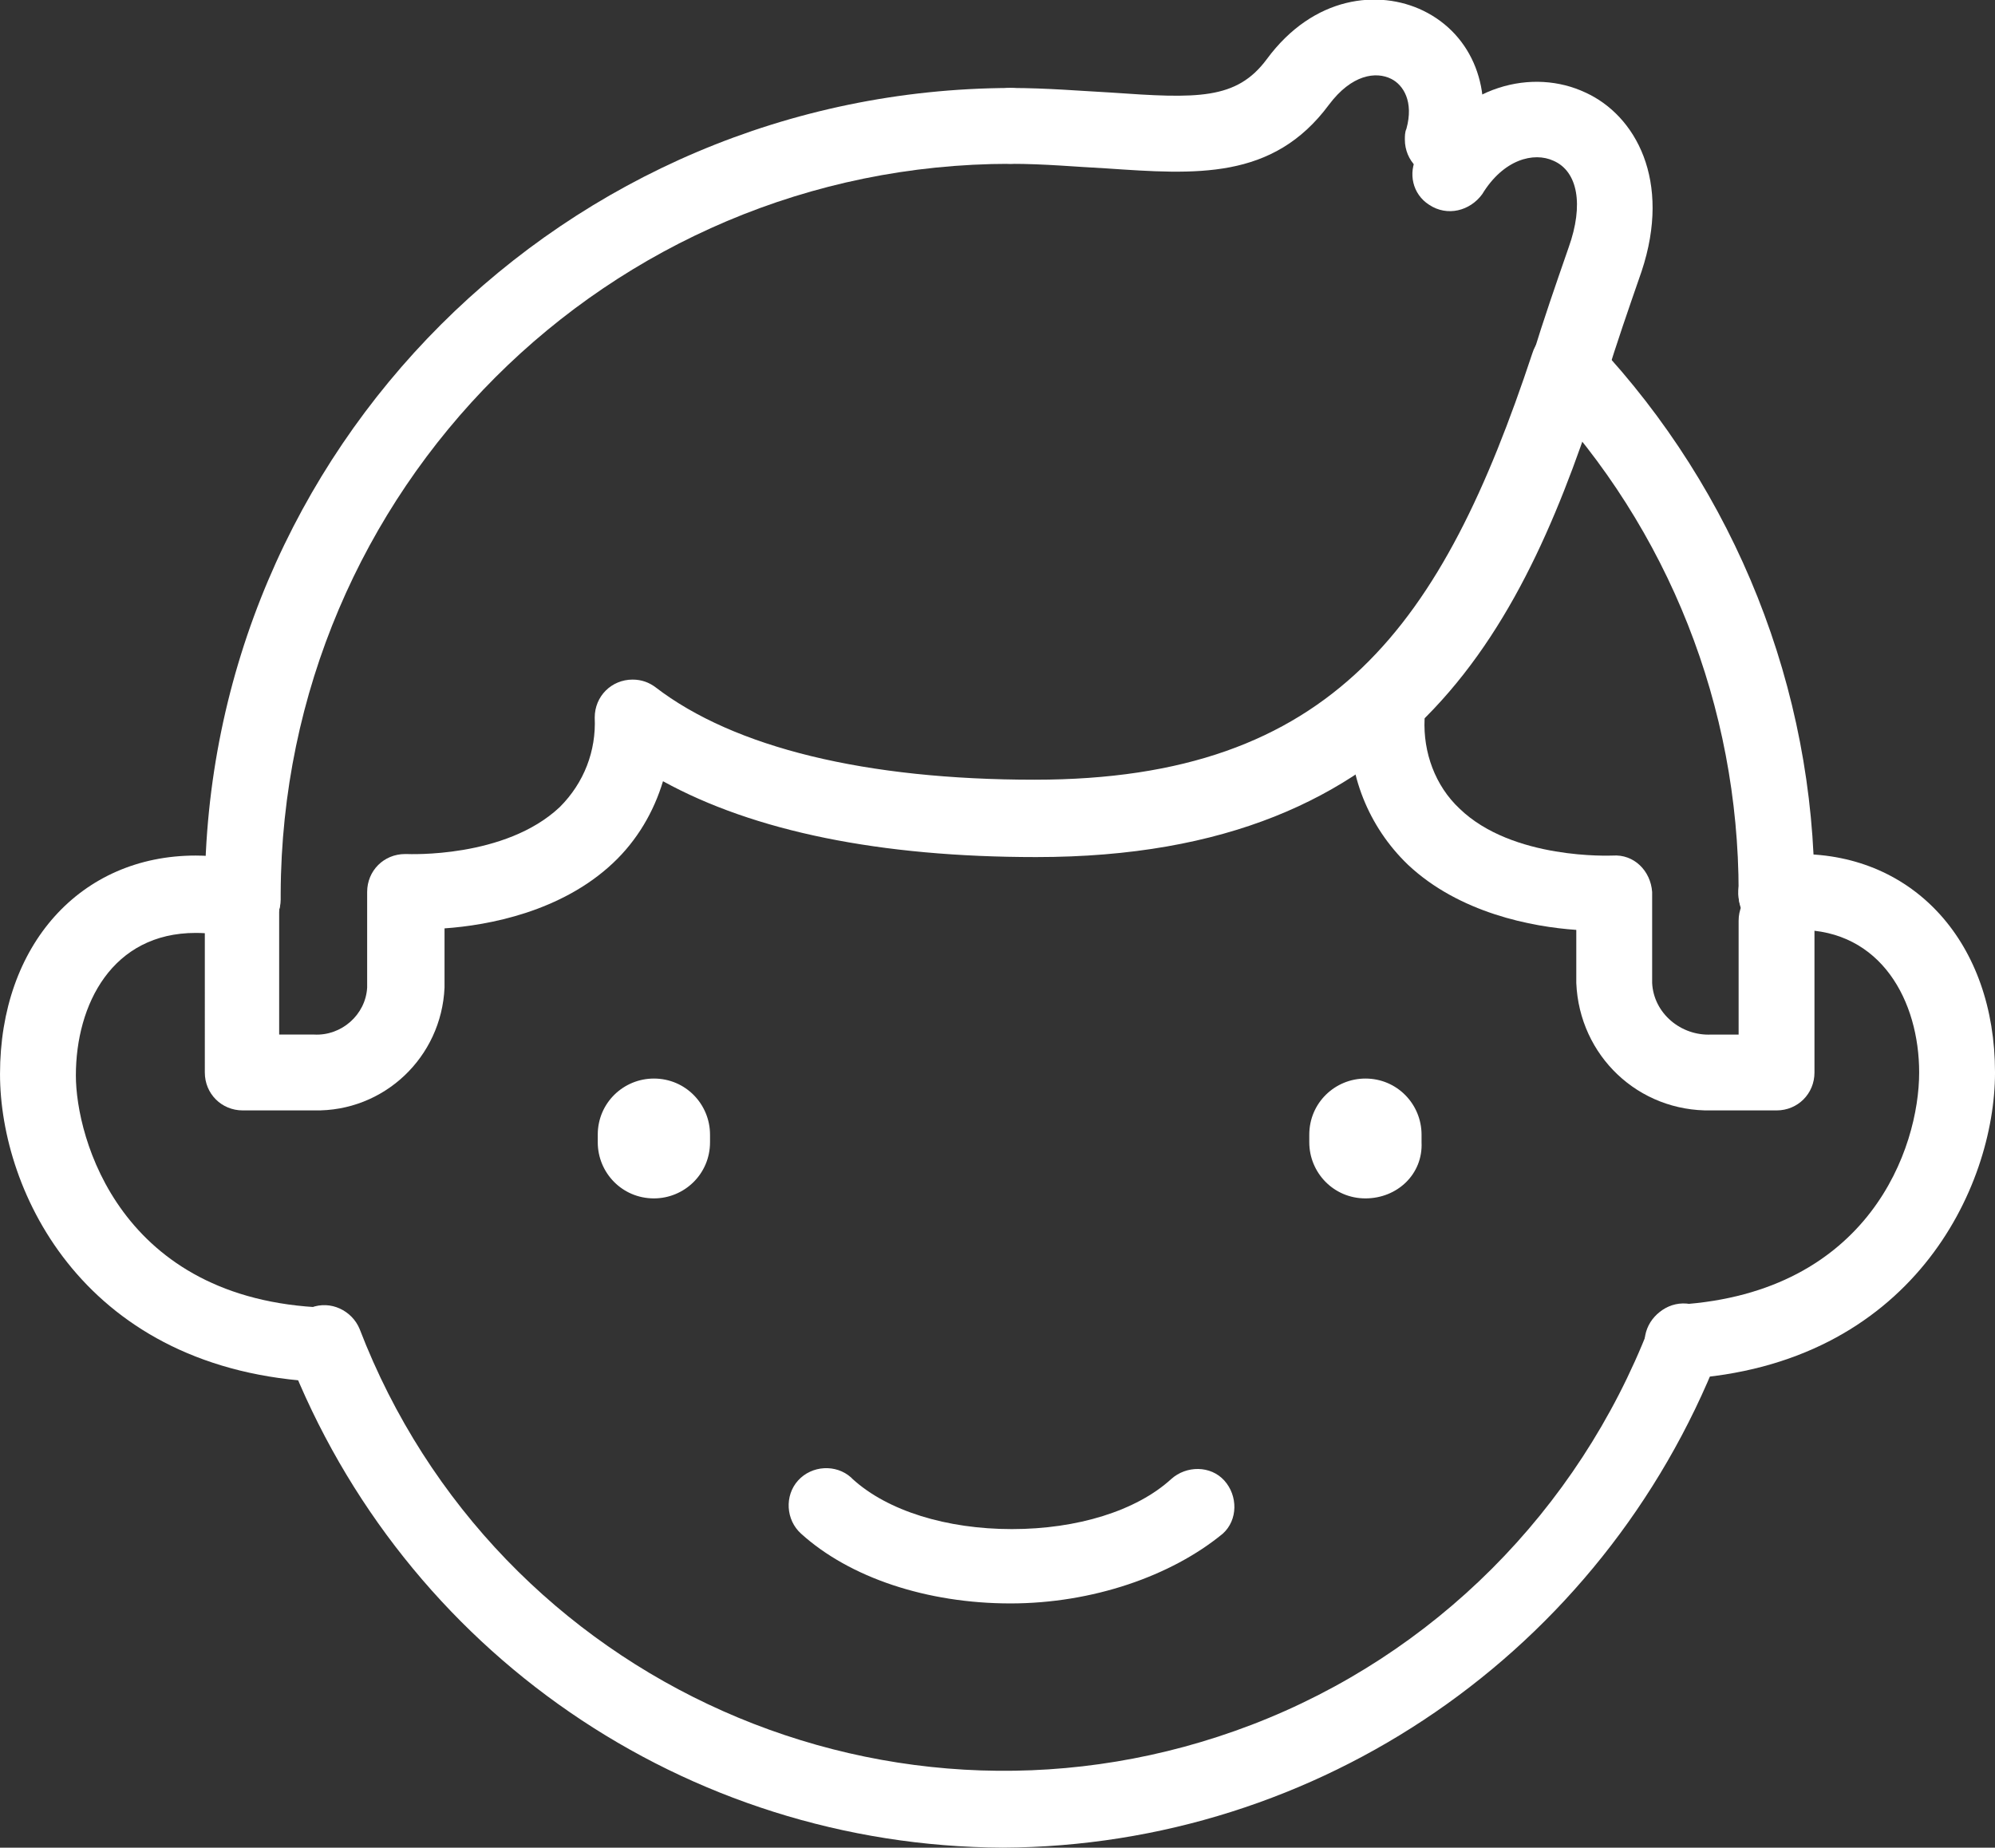
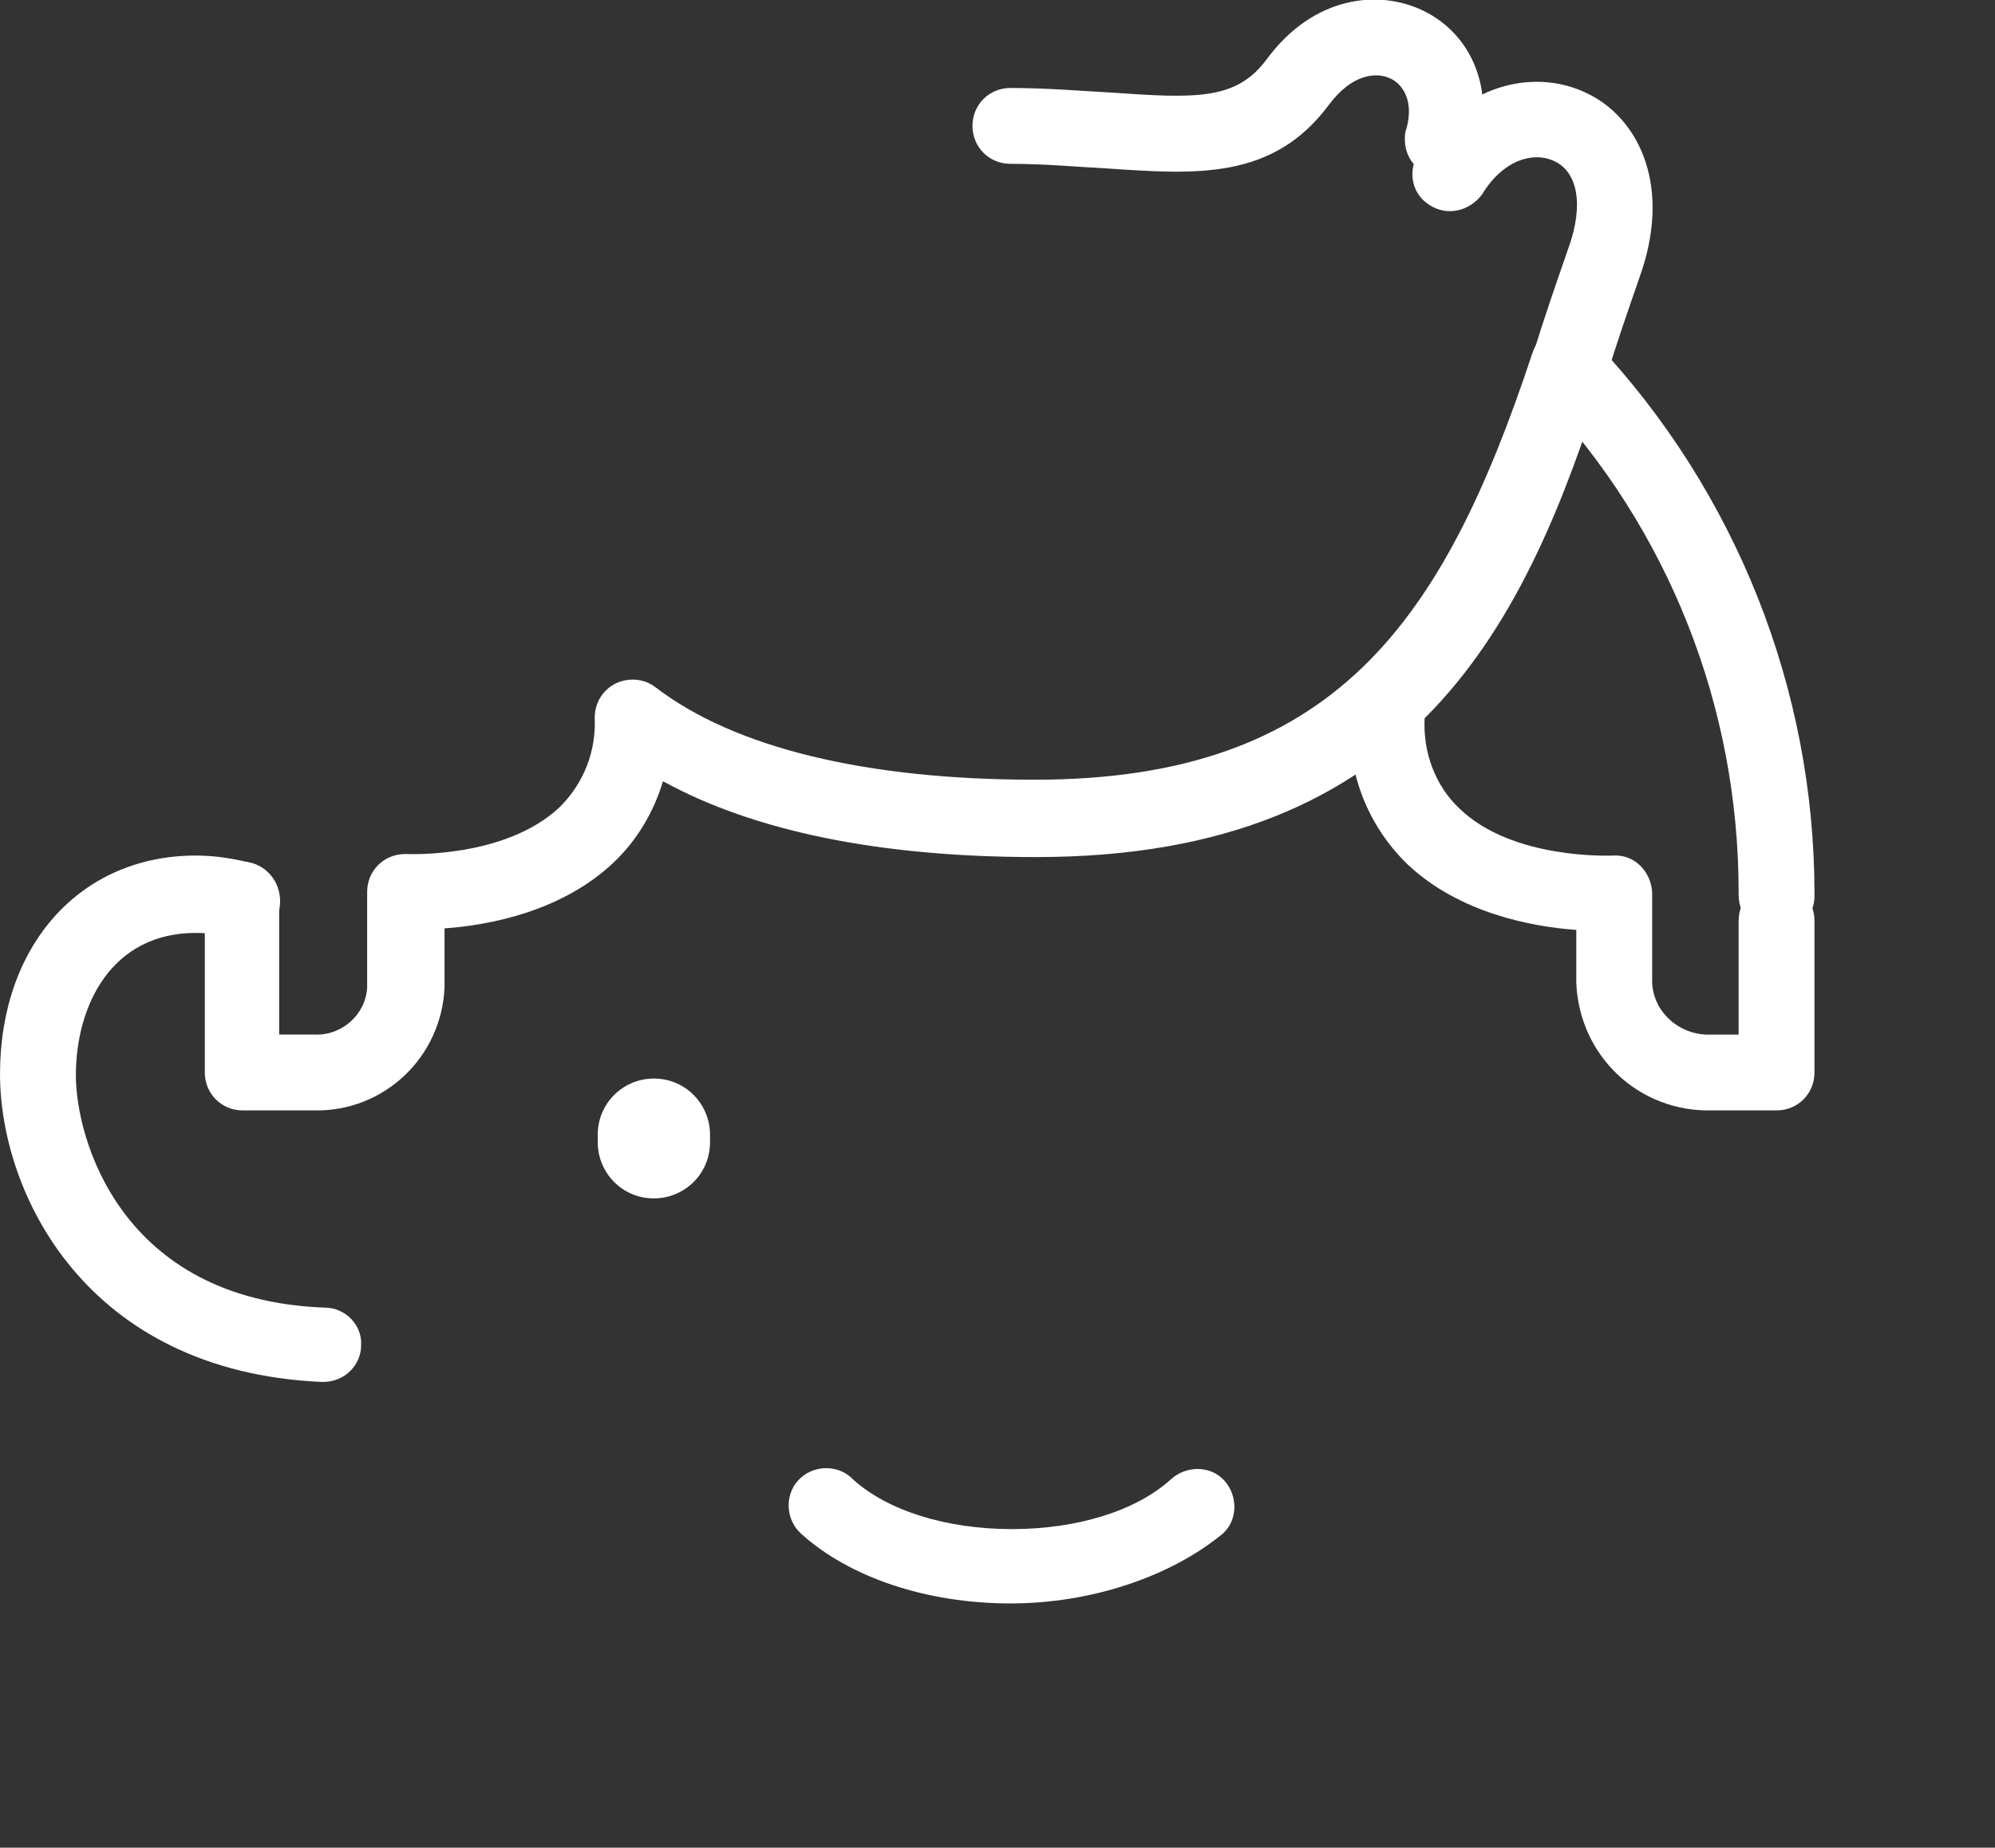
<svg xmlns="http://www.w3.org/2000/svg" version="1.1" id="Calque_1" x="0" y="0" width="131.5" height="121.8" xml:space="preserve">
  <rect width="100%" height="100%" fill="#333333" stroke="none" />
  <style>.st0{fill:#fff}</style>
  <g id="Groupe_1908" transform="translate(.001 -.001)">
-     <path id="Tracé_1564" class="st0" d="M90 79c-2.1 0-3.7-1.7-3.7-3.7v-.5c0-2.1 1.7-3.7 3.7-3.7 2.1 0 3.7 1.7 3.7 3.7v.5c.1 2.1-1.6 3.7-3.7 3.7" />
    <path id="Tracé_1565" class="st0" d="M43.1 79c-2.1 0-3.7-1.7-3.7-3.7v-.5c0-2.1 1.7-3.7 3.7-3.7 2.1 0 3.7 1.7 3.7 3.7v.5c0 2.1-1.7 3.7-3.7 3.7" />
    <path id="Tracé_1566" class="st0" d="M66.6 105.7c-5.5 0-10.6-1.7-13.8-4.6-1-.9-1.1-2.5-.2-3.5.9-1 2.5-1.1 3.5-.2l.1.1c2.3 2.1 6.2 3.3 10.5 3.3s8.2-1.2 10.5-3.3c1-.9 2.6-.9 3.5.1.9 1 .9 2.6-.1 3.5-3.4 2.8-8.6 4.6-14 4.6" />
-     <path id="Tracé_1567" class="st0" d="M66.1 121.8c-20.9-.1-39.5-12.9-47.1-32.4-.5-1.3.2-2.7 1.5-3.2s2.7.2 3.2 1.4c9 23.4 35.3 35.1 58.8 26.1 12-4.6 21.5-14.1 26.2-26.2.5-1.3 1.9-1.9 3.2-1.4 1.3.5 1.9 1.9 1.4 3.2-7.7 19.6-26.4 32.4-47.2 32.5" />
    <path id="Tracé_1568" class="st0" d="M21.3 91.1h-.1C5.6 90.4 0 78.6 0 70.8c0-8.5 5.3-14.4 12.9-14.4 1.3 0 2.5.2 3.7.5 1.3.4 2.1 1.7 1.8 3.1-.4 1.3-1.7 2.1-3.1 1.8-.8-.2-1.6-.3-2.4-.3-5.5 0-7.9 4.7-7.9 9.4C5 75 7.9 85.7 21.4 86.2c1.4 0 2.5 1.2 2.4 2.5 0 1.3-1.1 2.4-2.5 2.4" />
-     <path id="Tracé_1569" class="st0" d="M110.9 91c-1.4 0-2.5-1.1-2.5-2.5 0-1.3 1-2.4 2.3-2.5 12.5-.8 15.8-10.3 15.8-15.3 0-4.7-2.5-9.4-7.9-9.4-.4 0-.8 0-1.2.1-1.4.2-2.6-.8-2.8-2.2-.2-1.4.8-2.6 2.2-2.8.6-.1 1.2-.1 1.8-.1 7.6 0 12.9 5.9 12.9 14.4 0 7.6-5.5 19.3-20.5 20.2 0 .1-.1.1-.1.1" />
    <path id="Tracé_1570" class="st0" d="M117.1 61.5c-1.4 0-2.5-1.1-2.5-2.5v-.2c0-12.2-4.6-23.9-13-32.8-.9-1-.9-2.6.1-3.5s2.6-.9 3.5.1c9.2 9.8 14.4 22.8 14.4 36.3v.2c0 1.3-1.1 2.4-2.5 2.4" />
-     <path id="Tracé_1571" class="st0" d="M16 61.8c-1.4 0-2.5-1.1-2.5-2.5v-.4c0-29.3 23.8-53 53.1-53.1 1.4 0 2.5 1.1 2.5 2.5s-1.1 2.5-2.5 2.5c-26.5 0-48 21.5-48.1 48.1v.4c0 1.3-1.1 2.5-2.5 2.5z" />
    <path id="Tracé_1572" class="st0" d="M20.7 73.2H16c-1.4 0-2.5-1.1-2.5-2.5V59.3c0-1.4 1.1-2.5 2.4-2.5 1.4 0 2.5 1.1 2.5 2.4v9h2.3c1.8.1 3.4-1.3 3.5-3.1v-6.3c0-1.4 1.1-2.5 2.5-2.5h.1c.1 0 6.5.3 10.1-3.1 1.6-1.6 2.4-3.7 2.3-5.9 0-1.4 1.1-2.5 2.5-2.5.6 0 1.1.2 1.5.5 5.2 4 13.9 6.1 25 6.1 19.7 0 26.9-10.3 32.8-28.1.4-1.3 1.8-2.1 3.1-1.6 1.3.4 2.1 1.8 1.6 3.1v.1C100.6 41 93.4 56.5 68.3 56.5c-10.3 0-18.6-1.7-24.6-5-.6 2-1.7 3.9-3.3 5.4-3.4 3.2-8.2 4.1-11.1 4.3v3.9c-.2 4.6-4 8.2-8.6 8.1" />
    <path id="Tracé_1573" class="st0" d="M103.4 26.8c-1.4 0-2.5-1.1-2.5-2.5 0-.3 0-.5.1-.8.8-2.6 1.5-4.6 2.4-7.2 1-2.8.6-5-1-5.7-1.3-.6-3.3-.1-4.7 2.2-.8 1.1-2.3 1.5-3.5.7-1.1-.7-1.4-2.1-.8-3.2 2.9-4.8 7.7-5.8 11.1-4.2 3.3 1.5 5.7 5.8 3.7 11.8-.9 2.6-1.6 4.6-2.4 7.2-.3 1-1.3 1.7-2.4 1.7" />
    <path id="Tracé_1574" class="st0" d="M95.1 11.7c-1.4 0-2.5-1.1-2.5-2.5 0-.2 0-.5.1-.7.5-1.8-.2-2.9-1-3.3-1-.5-2.6-.3-4.1 1.7-3.7 5-8.8 4.6-14.7 4.2-2-.1-4-.3-6.3-.3-1.4 0-2.5-1.1-2.5-2.5s1.1-2.5 2.5-2.5c2.4 0 4.7.2 6.6.3 5.7.4 8.3.5 10.3-2.2C86.6-.3 90.9-.7 93.8.7c3.3 1.6 4.7 5.3 3.6 9.1-.3 1.1-1.2 1.9-2.3 1.9" />
    <path id="Tracé_1575" class="st0" d="M117.1 73.2h-4.3c-4.8.1-8.7-3.6-8.9-8.4v-3.5c-2.9-.2-7.7-1.1-11.1-4.3-2.6-2.5-4-6-3.8-9.6 0-1.4 1.1-2.5 2.4-2.5 1.4 0 2.5 1.1 2.5 2.4v.1c-.1 2.2.7 4.4 2.3 5.9 3.5 3.4 10 3.1 10.1 3.1 1.4-.1 2.5 1 2.6 2.4v6c.1 2 1.9 3.5 3.9 3.4h1.8v-7.5c0-1.4 1.1-2.5 2.5-2.5s2.5 1.1 2.5 2.5v10c0 1.4-1.1 2.5-2.5 2.5" />
  </g>
</svg>